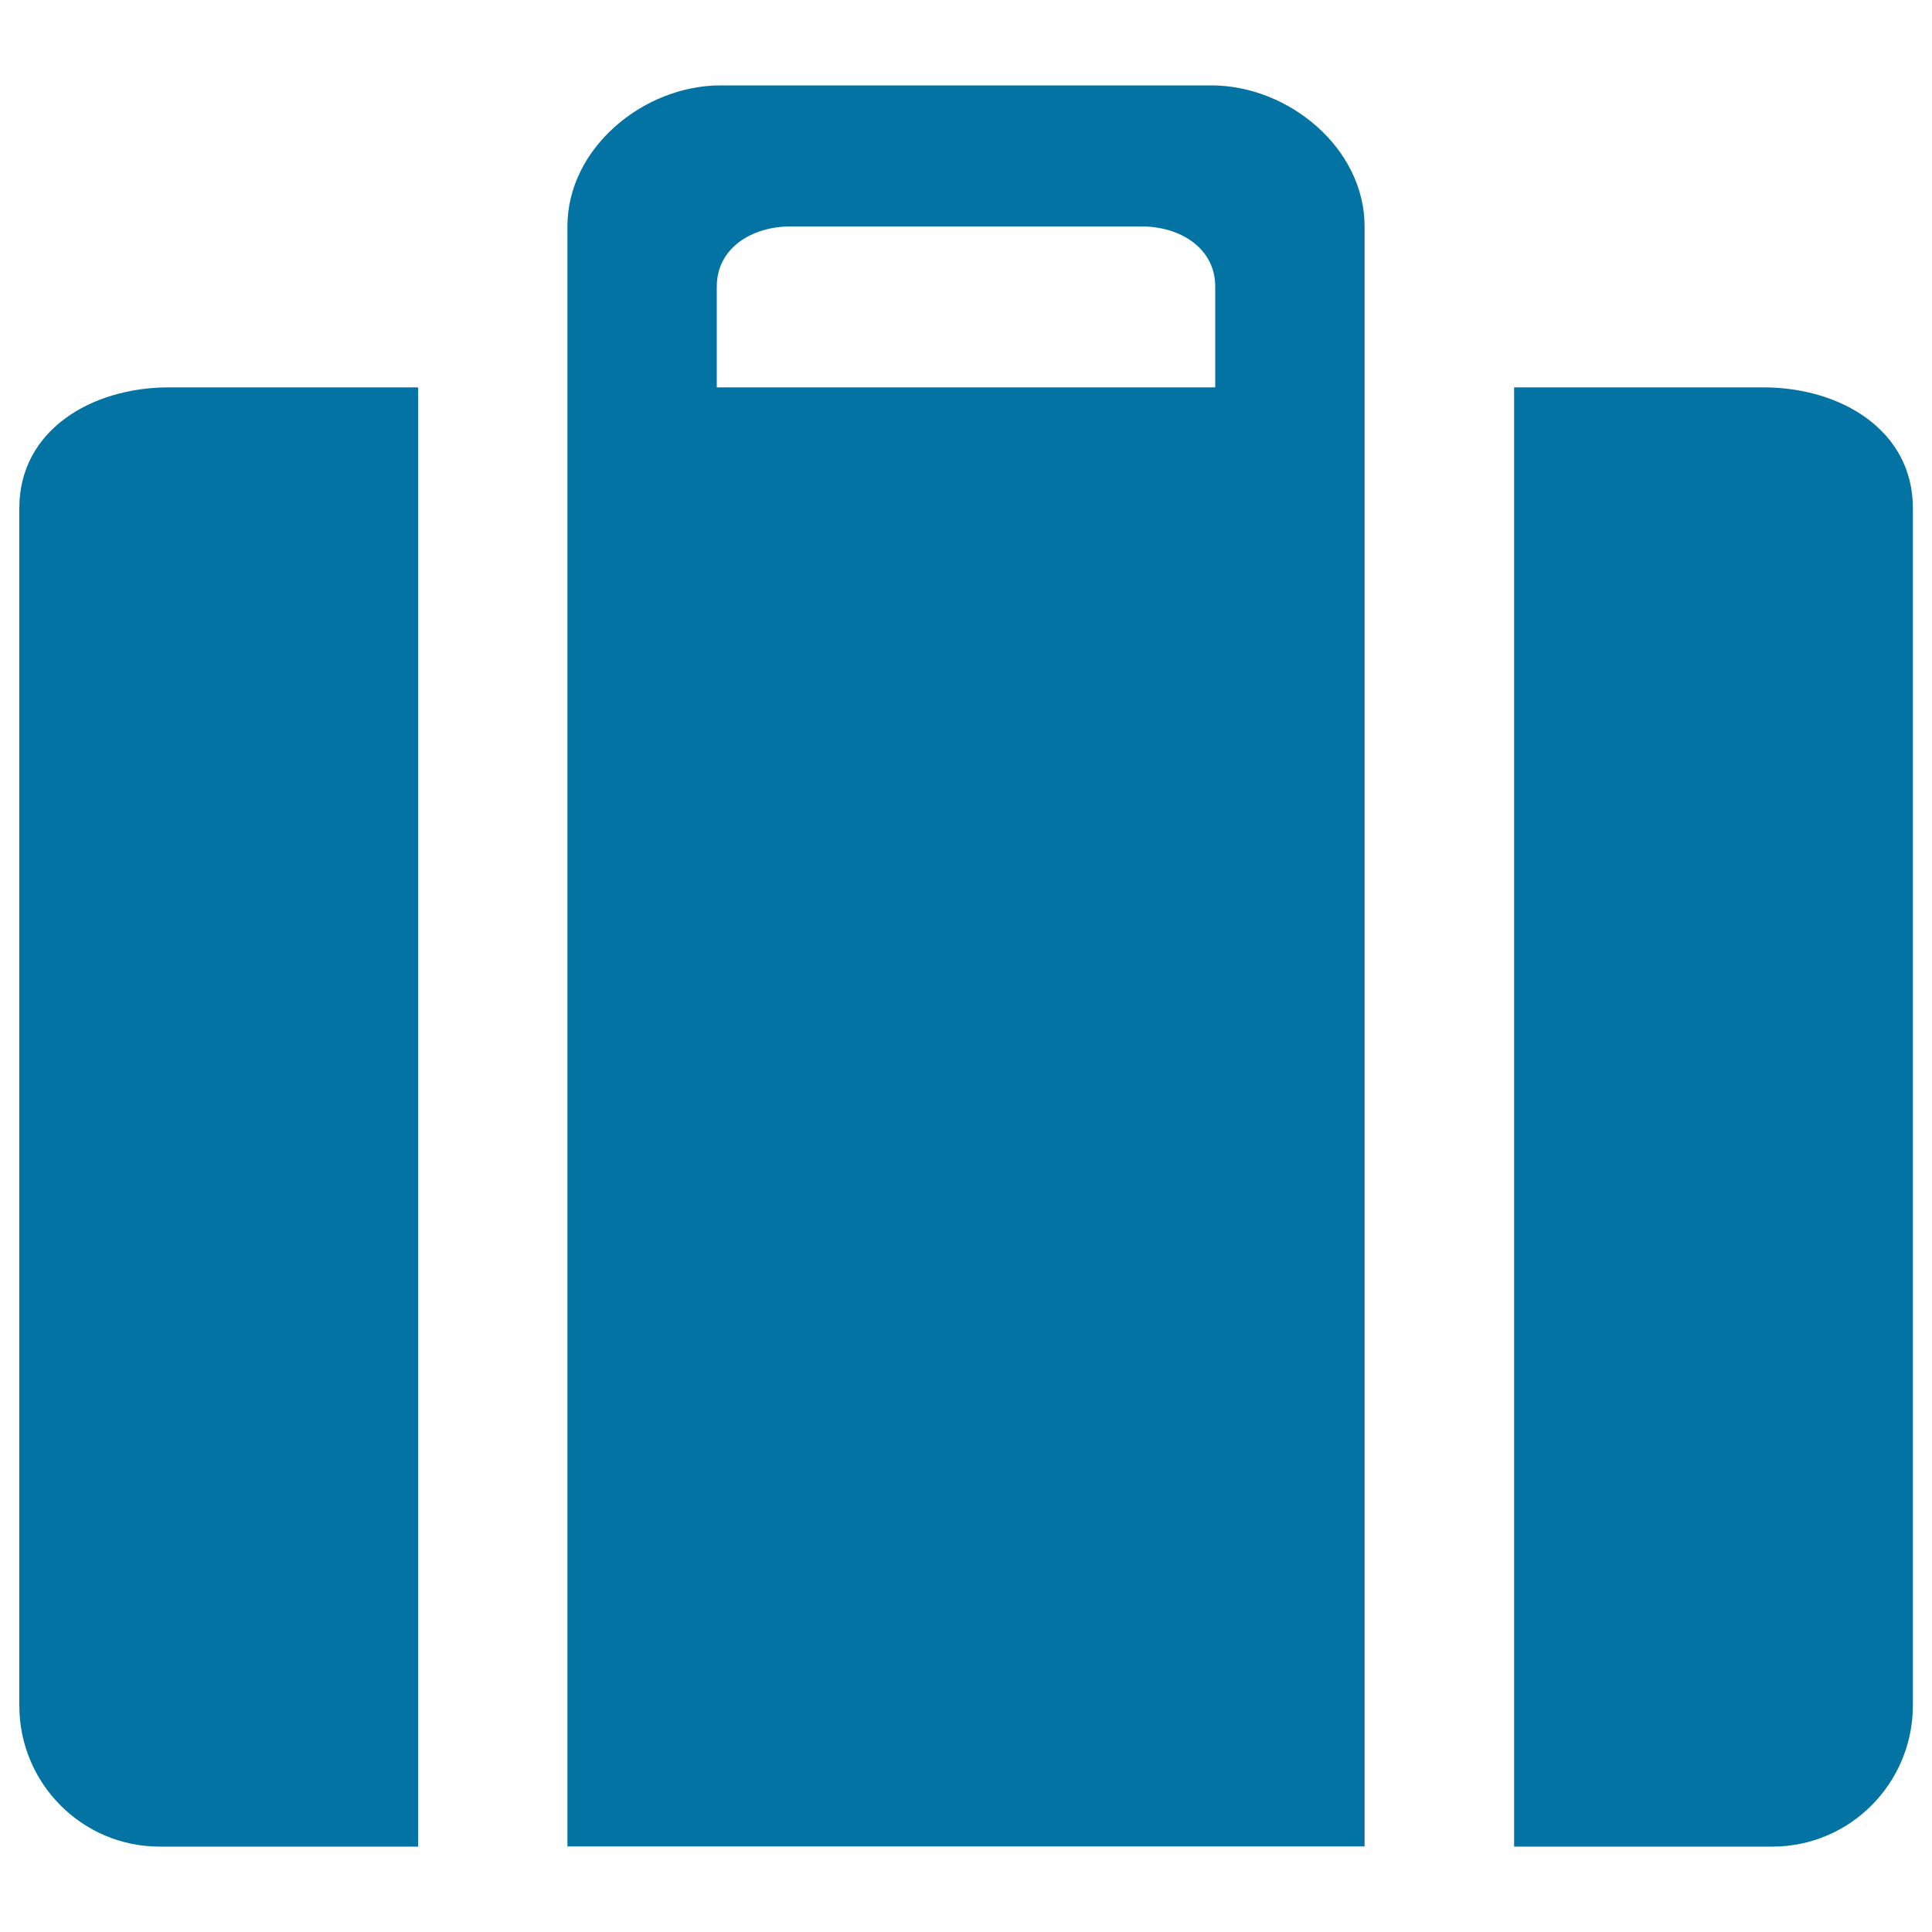
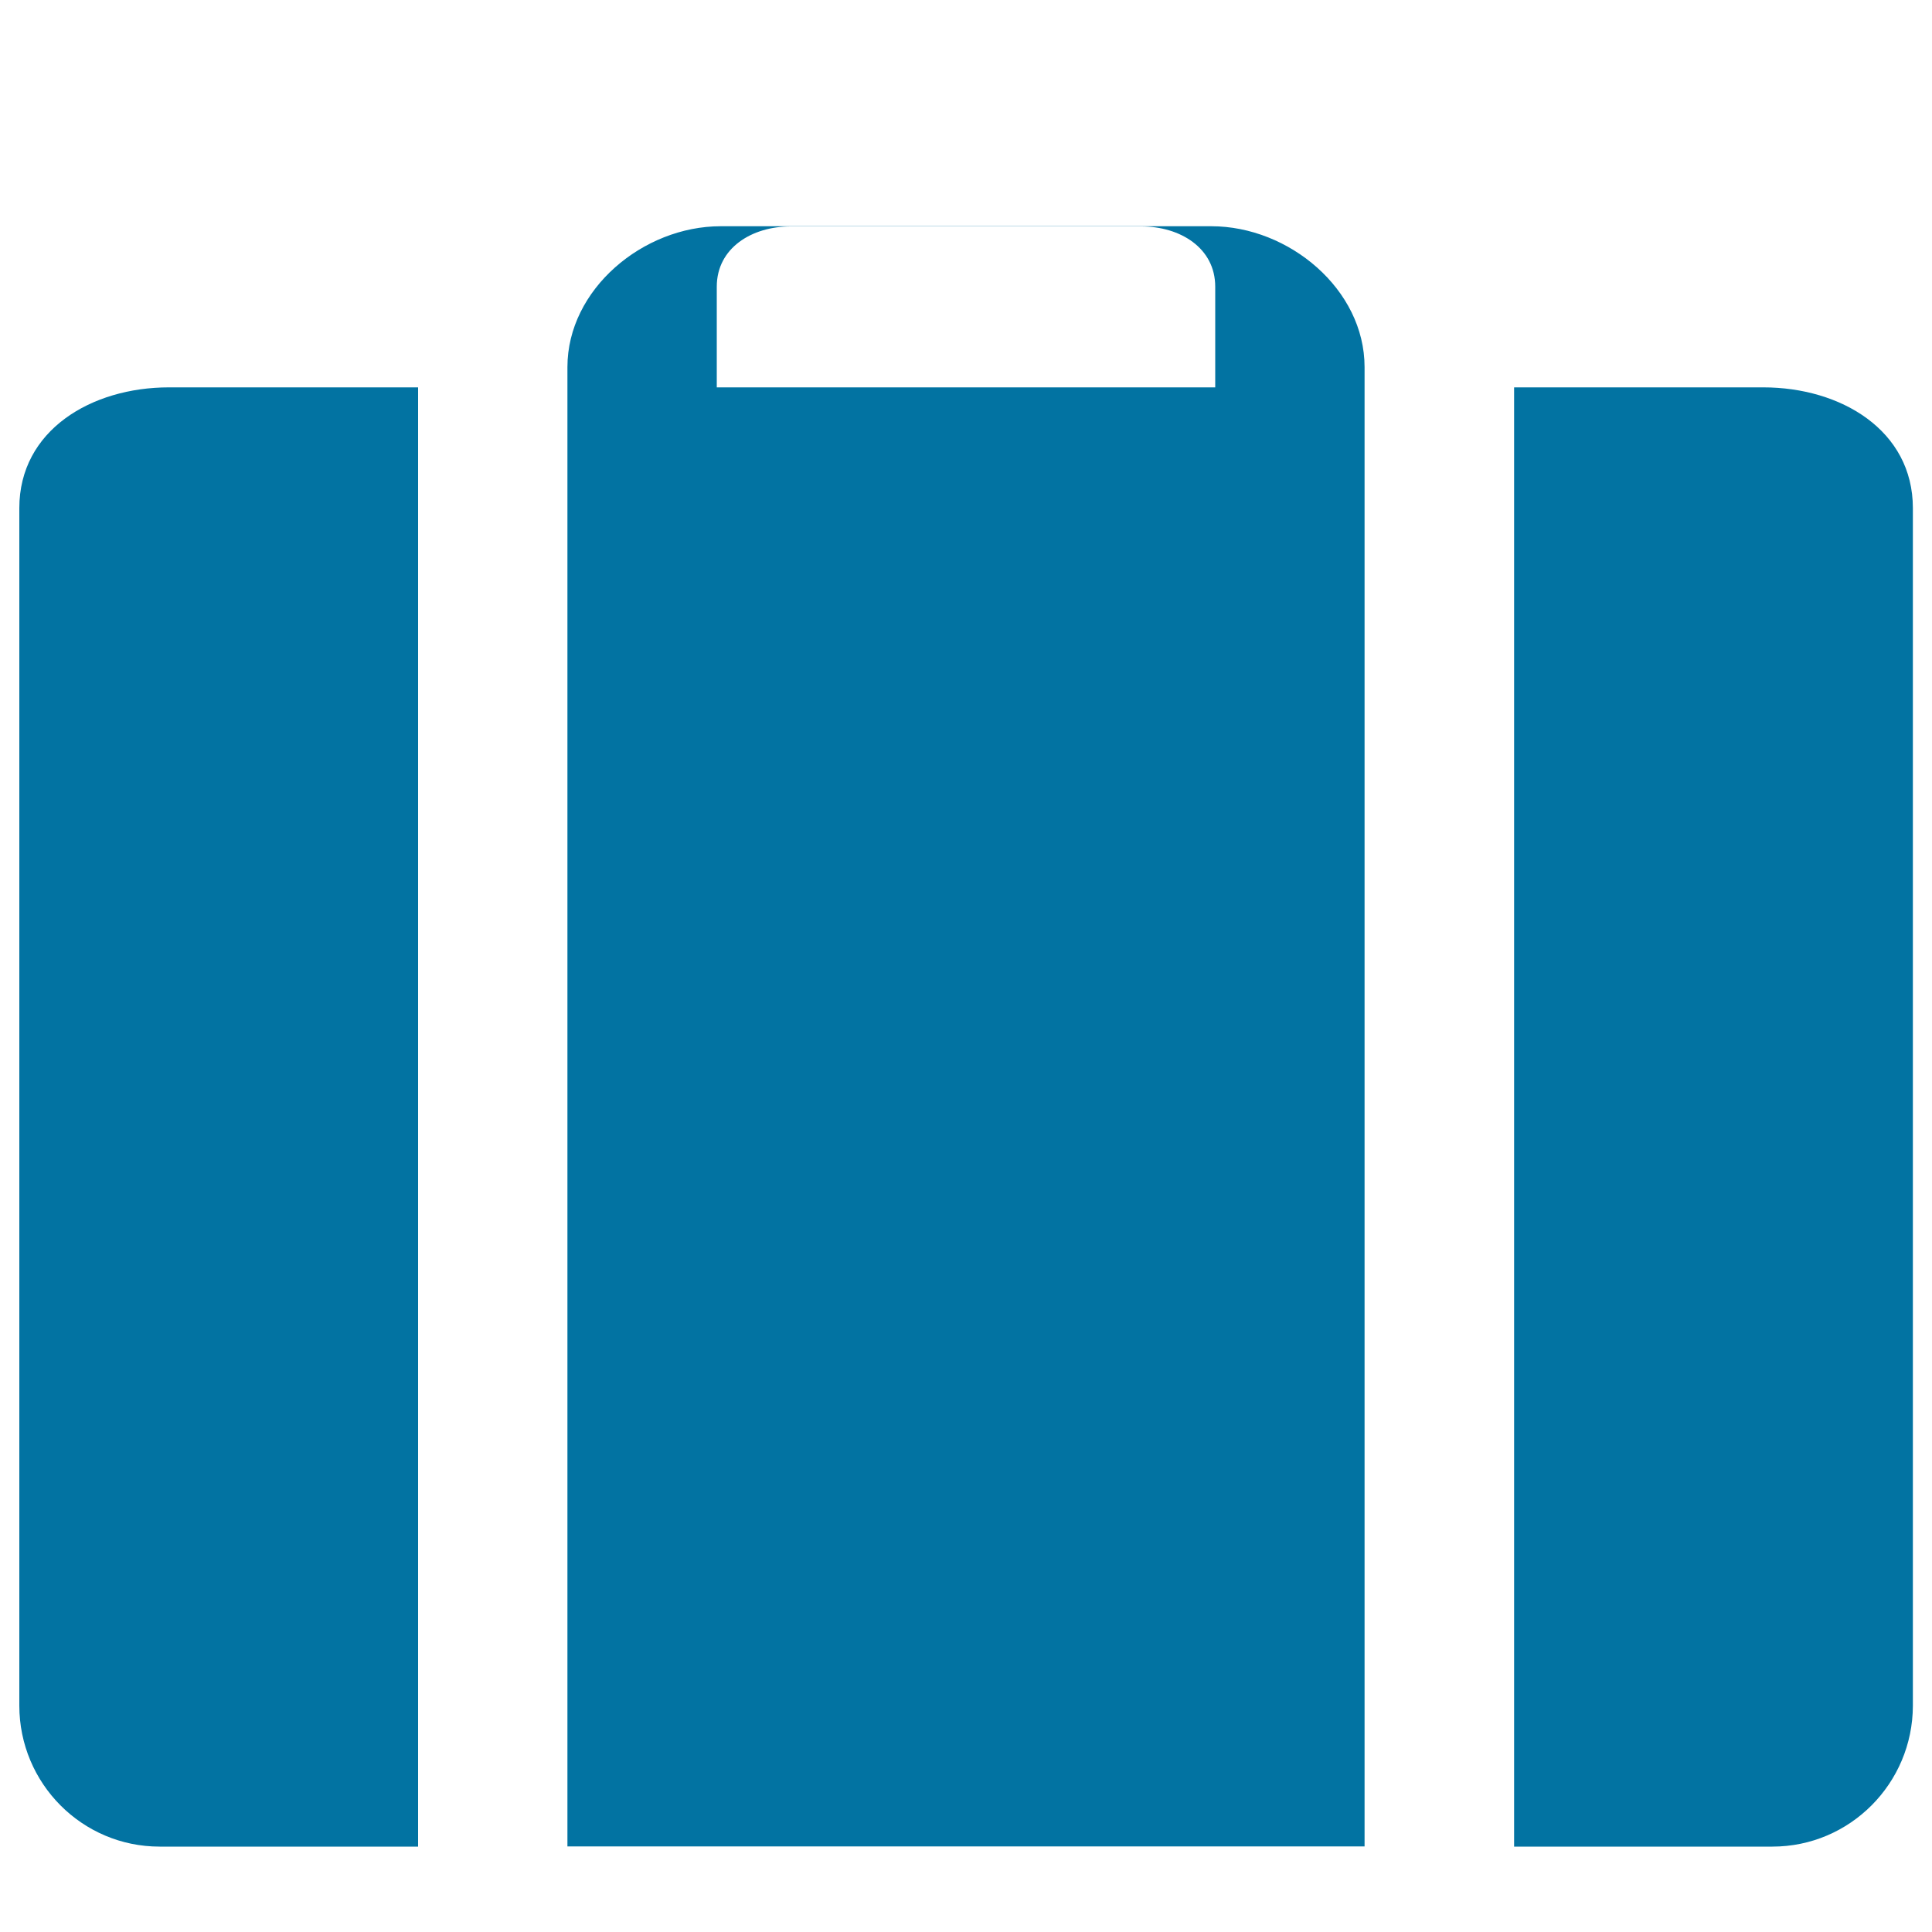
<svg xmlns="http://www.w3.org/2000/svg" viewBox="0 0 1000 1000" style="fill:#0273a2">
  <title>Holiday Special SVG icon</title>
-   <path d="M917.4,955.8H783.7V200.5h129c40.1,0,77.4,22.2,77.4,62.5v619.9C990,923.1,957.5,955.8,917.4,955.8z M293.7,190L293.7,190v-72.9c0-40.3,39.2-72.9,79.3-72.9H627c40.1,0,79.3,32.6,79.3,72.9V190v765.7H293.7V190z M371,200.5H629c0,0,0-31.9,0-52.1c0-20.1-18.2-31.2-38.2-31.2H409.2c-20,0-38.2,11.1-38.2,31.2C371,168.5,371,200.5,371,200.5z M10,882.8V263c0-40.3,37.3-62.5,77.4-62.5h129v755.3H82.6C42.5,955.8,10,923.1,10,882.8z" />
+   <path d="M917.4,955.8H783.7V200.5h129c40.1,0,77.4,22.2,77.4,62.5v619.9C990,923.1,957.5,955.8,917.4,955.8z M293.7,190L293.7,190c0-40.3,39.2-72.9,79.3-72.9H627c40.1,0,79.3,32.6,79.3,72.9V190v765.7H293.7V190z M371,200.5H629c0,0,0-31.9,0-52.1c0-20.1-18.2-31.2-38.2-31.2H409.2c-20,0-38.2,11.1-38.2,31.2C371,168.5,371,200.5,371,200.5z M10,882.8V263c0-40.3,37.3-62.5,77.4-62.5h129v755.3H82.6C42.5,955.8,10,923.1,10,882.8z" />
</svg>